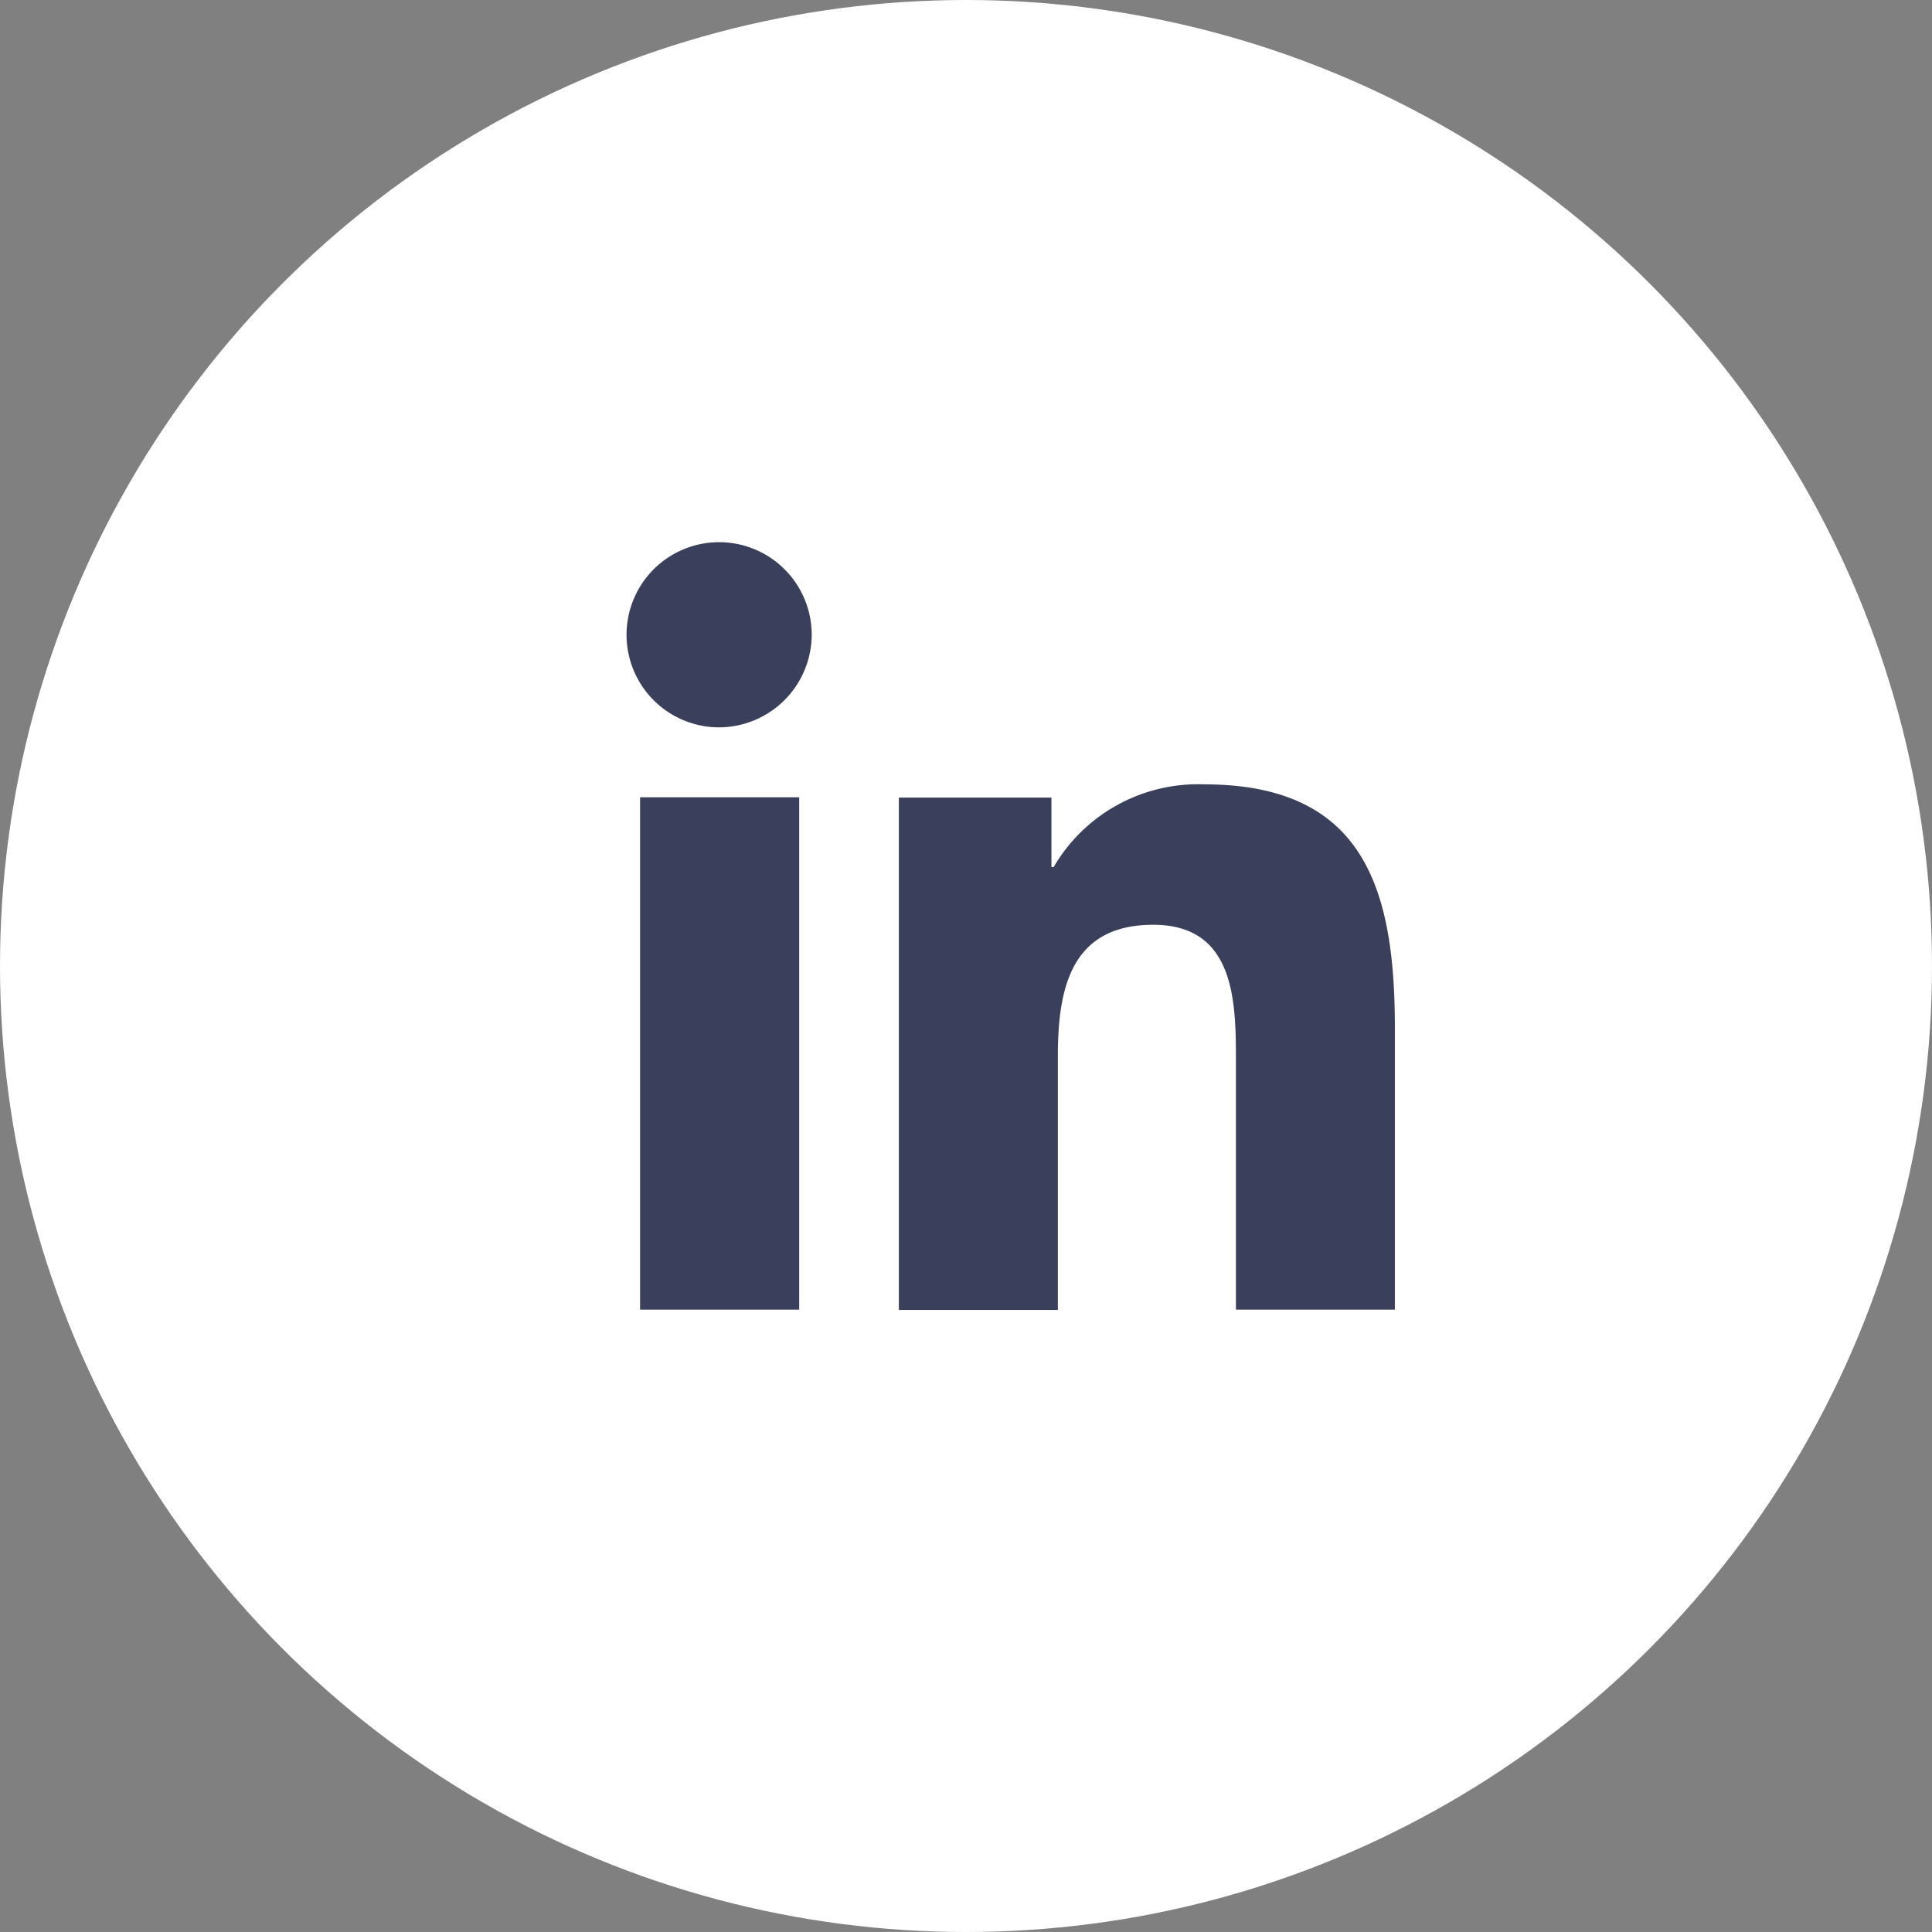
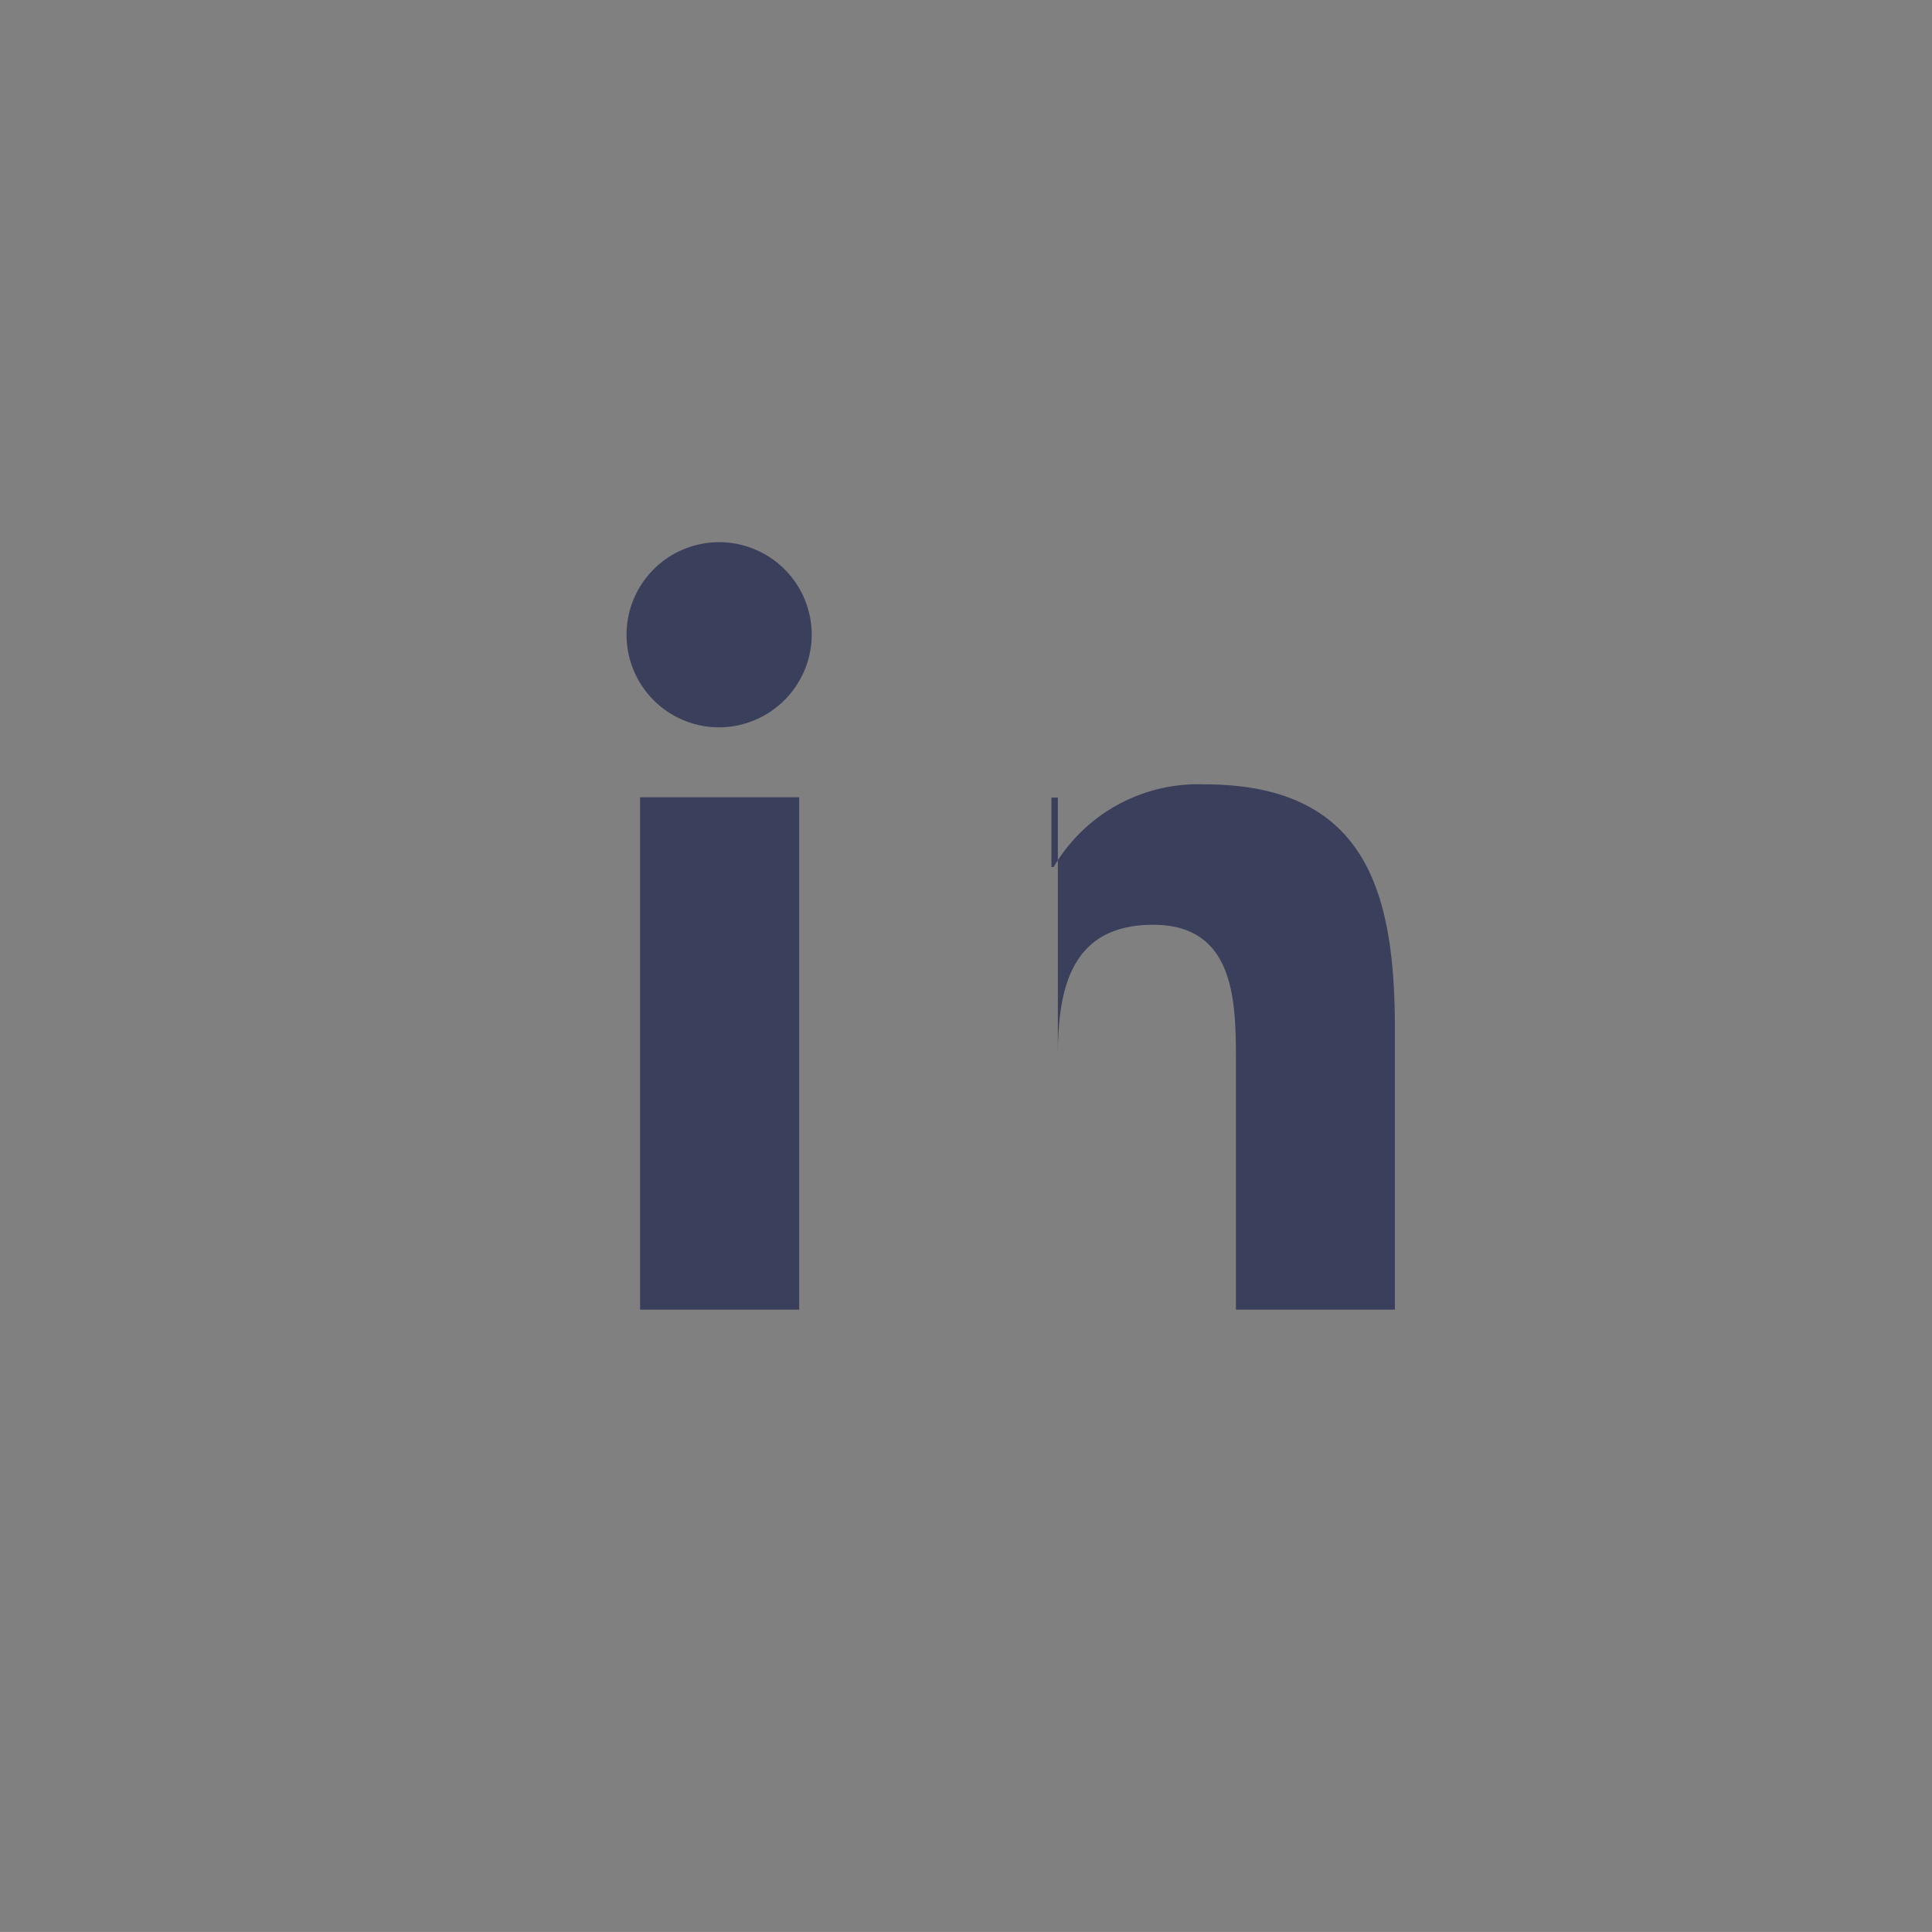
<svg xmlns="http://www.w3.org/2000/svg" width="32.43" height="32.429" viewBox="0 0 32.43 32.429">
  <rect x="0" y="0" width="32.43" height="32.429" fill="#808080" stroke="none" />
  <g id="Group_12621" data-name="Group 12621" transform="translate(8508.03 3533.38)">
-     <ellipse id="Ellipse_10" data-name="Ellipse 10" cx="16.215" cy="16.215" rx="16.215" ry="16.215" transform="translate(-8508.03 -3533.38)" fill="#fff" />
-     <path id="Icon_awesome-linkedin-in" data-name="Icon awesome-linkedin-in" d="M2.884,12.883H.213v-8.6H2.884ZM1.547,3.109A1.554,1.554,0,1,1,3.094,1.547,1.56,1.56,0,0,1,1.547,3.109ZM12.88,12.883H10.215V8.7c0-1-.02-2.277-1.389-2.277-1.389,0-1.6,1.084-1.6,2.206v4.259H4.557v-8.6H7.118V5.455h.037A2.806,2.806,0,0,1,9.683,4.066c2.7,0,3.2,1.78,3.2,4.092v4.725Z" transform="translate(-8497.499 -3524.28)" fill="#3a3f5b" />
+     <path id="Icon_awesome-linkedin-in" data-name="Icon awesome-linkedin-in" d="M2.884,12.883H.213v-8.6H2.884ZM1.547,3.109A1.554,1.554,0,1,1,3.094,1.547,1.56,1.56,0,0,1,1.547,3.109ZM12.88,12.883H10.215V8.7c0-1-.02-2.277-1.389-2.277-1.389,0-1.6,1.084-1.6,2.206v4.259v-8.6H7.118V5.455h.037A2.806,2.806,0,0,1,9.683,4.066c2.7,0,3.2,1.78,3.2,4.092v4.725Z" transform="translate(-8497.499 -3524.28)" fill="#3a3f5b" />
  </g>
</svg>